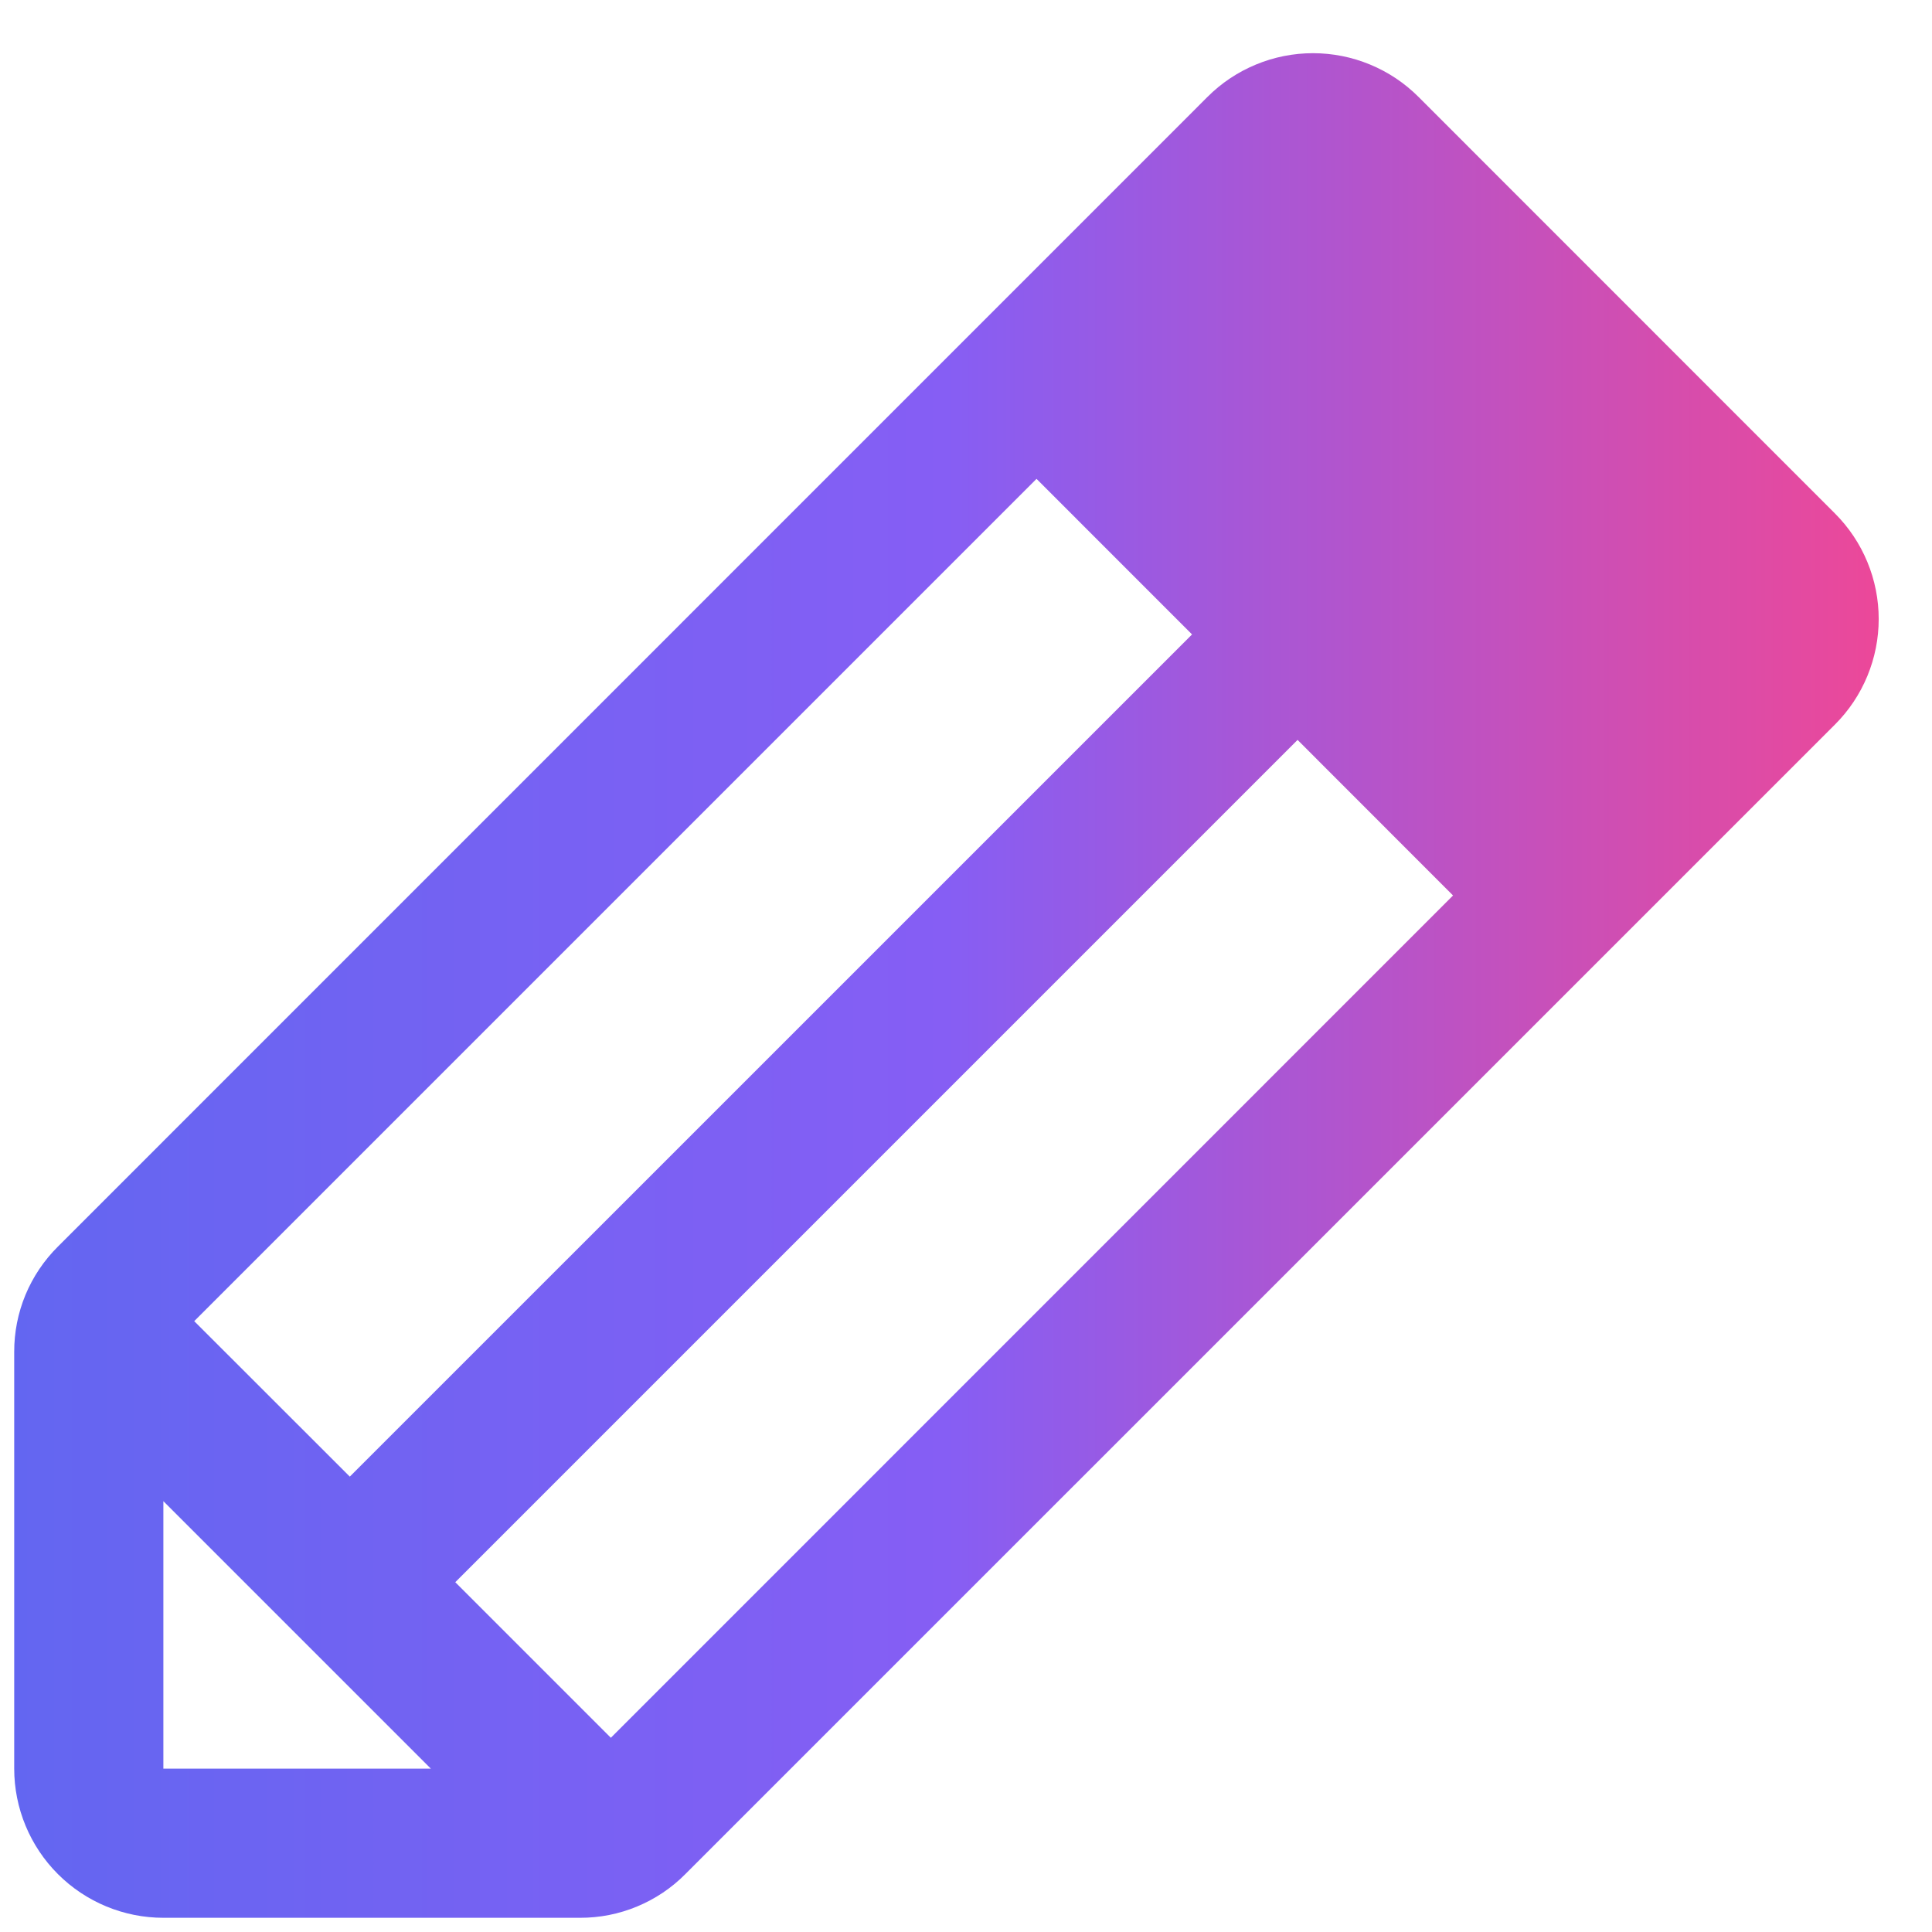
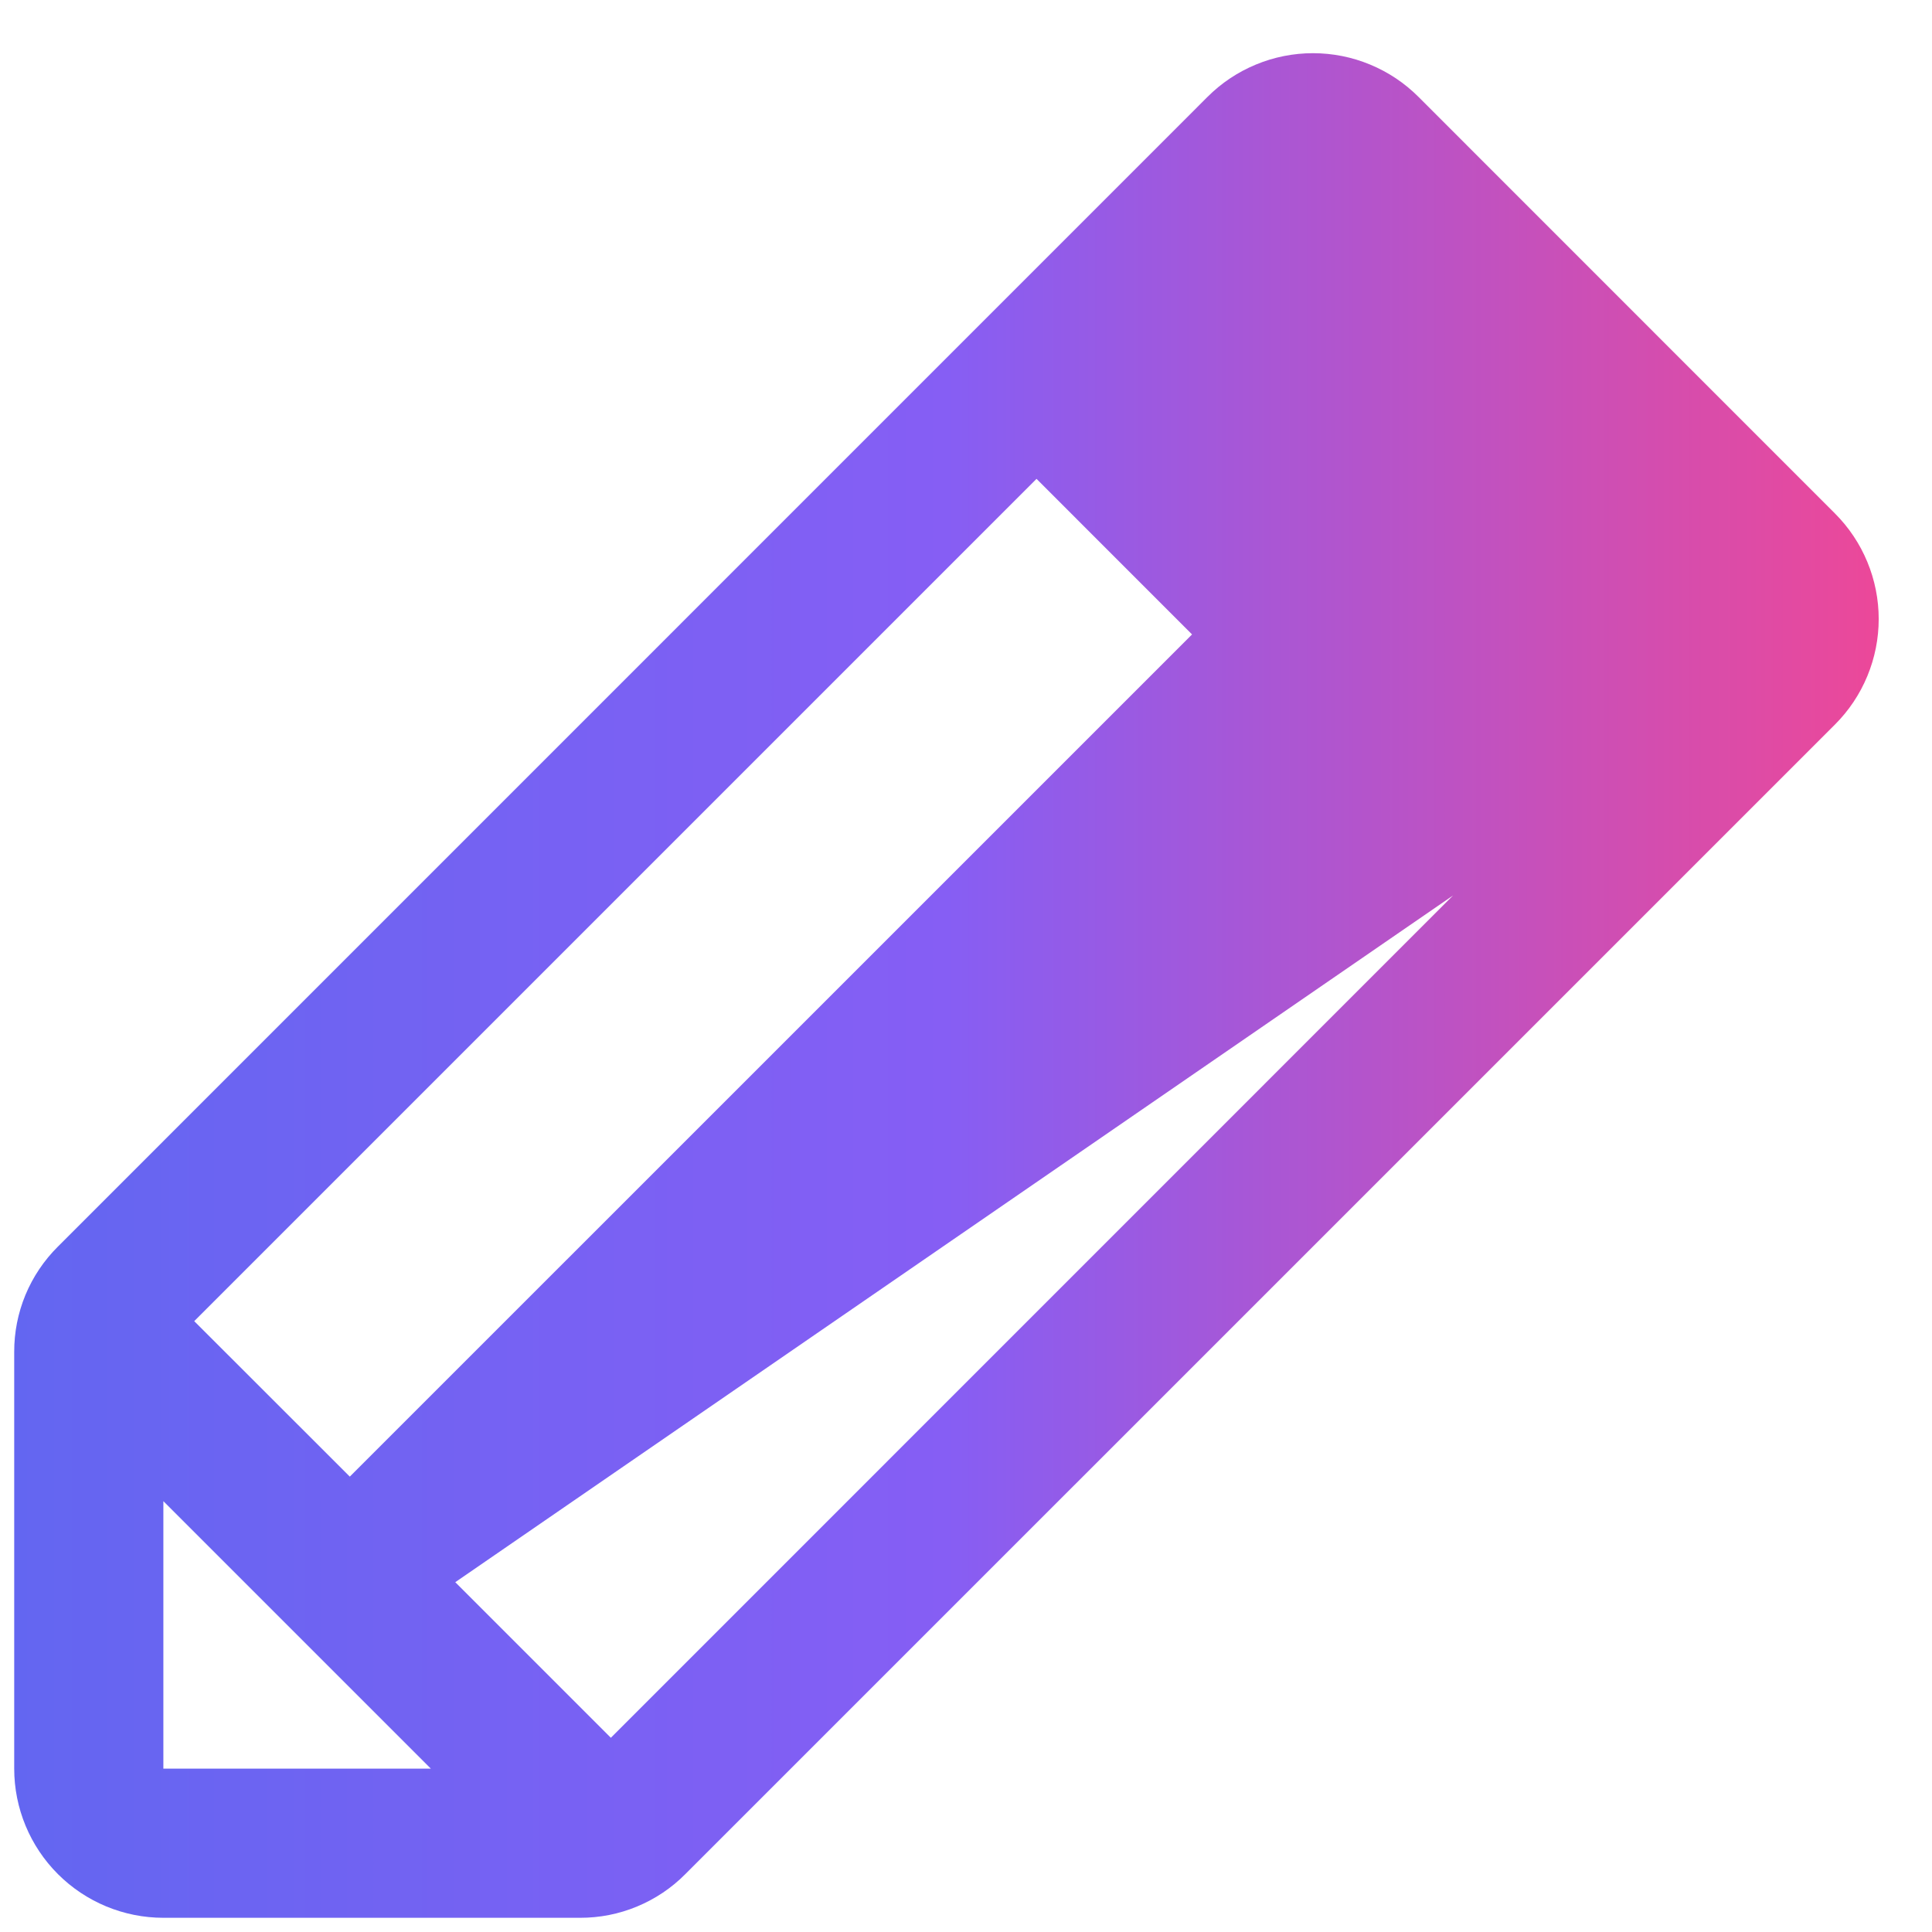
<svg xmlns="http://www.w3.org/2000/svg" width="34" height="34" viewBox="0 0 34 34" fill="none">
-   <path d="M32.293 9.037L24.963 1.705C24.719 1.461 24.43 1.268 24.111 1.136C23.793 1.004 23.451 0.936 23.106 0.936C22.762 0.936 22.42 1.004 22.102 1.136C21.783 1.268 21.494 1.461 21.25 1.705L1.019 21.938C0.775 22.18 0.581 22.469 0.448 22.788C0.316 23.107 0.249 23.448 0.25 23.793V31.125C0.25 31.821 0.527 32.489 1.019 32.981C1.511 33.473 2.179 33.75 2.875 33.75H10.207C10.552 33.751 10.893 33.684 11.212 33.551C11.53 33.419 11.82 33.225 12.062 32.98L32.293 12.75C32.537 12.506 32.73 12.217 32.862 11.898C32.994 11.58 33.062 11.238 33.062 10.894C33.062 10.549 32.994 10.207 32.862 9.889C32.73 9.57 32.537 9.281 32.293 9.037ZM3.418 23.25L18.241 8.427L20.978 11.165L6.156 25.986L3.418 23.25ZM2.875 26.418L7.582 31.125H2.875V26.418ZM10.75 30.582L8.012 27.844L22.835 13.021L25.571 15.759L10.75 30.582Z" fill="url(#paint0_linear_521_43)" />
+   <path d="M32.293 9.037L24.963 1.705C24.719 1.461 24.43 1.268 24.111 1.136C23.793 1.004 23.451 0.936 23.106 0.936C22.762 0.936 22.42 1.004 22.102 1.136C21.783 1.268 21.494 1.461 21.25 1.705L1.019 21.938C0.775 22.18 0.581 22.469 0.448 22.788C0.316 23.107 0.249 23.448 0.25 23.793V31.125C0.25 31.821 0.527 32.489 1.019 32.981C1.511 33.473 2.179 33.75 2.875 33.75H10.207C10.552 33.751 10.893 33.684 11.212 33.551C11.53 33.419 11.82 33.225 12.062 32.98L32.293 12.75C32.537 12.506 32.73 12.217 32.862 11.898C32.994 11.58 33.062 11.238 33.062 10.894C33.062 10.549 32.994 10.207 32.862 9.889C32.73 9.57 32.537 9.281 32.293 9.037ZM3.418 23.25L18.241 8.427L20.978 11.165L6.156 25.986L3.418 23.25ZM2.875 26.418L7.582 31.125H2.875V26.418ZM10.75 30.582L8.012 27.844L25.571 15.759L10.75 30.582Z" fill="url(#paint0_linear_521_43)" />
  <defs>
    <linearGradient id="paint0_linear_521_43" x1="0.25" y1="17.343" x2="33.062" y2="17.343" gradientUnits="userSpaceOnUse">
      <stop stop-color="#6366F1" />
      <stop offset="0.5" stop-color="#865EF4" />
      <stop offset="1" stop-color="#EC4899" />
    </linearGradient>
  </defs>
</svg>